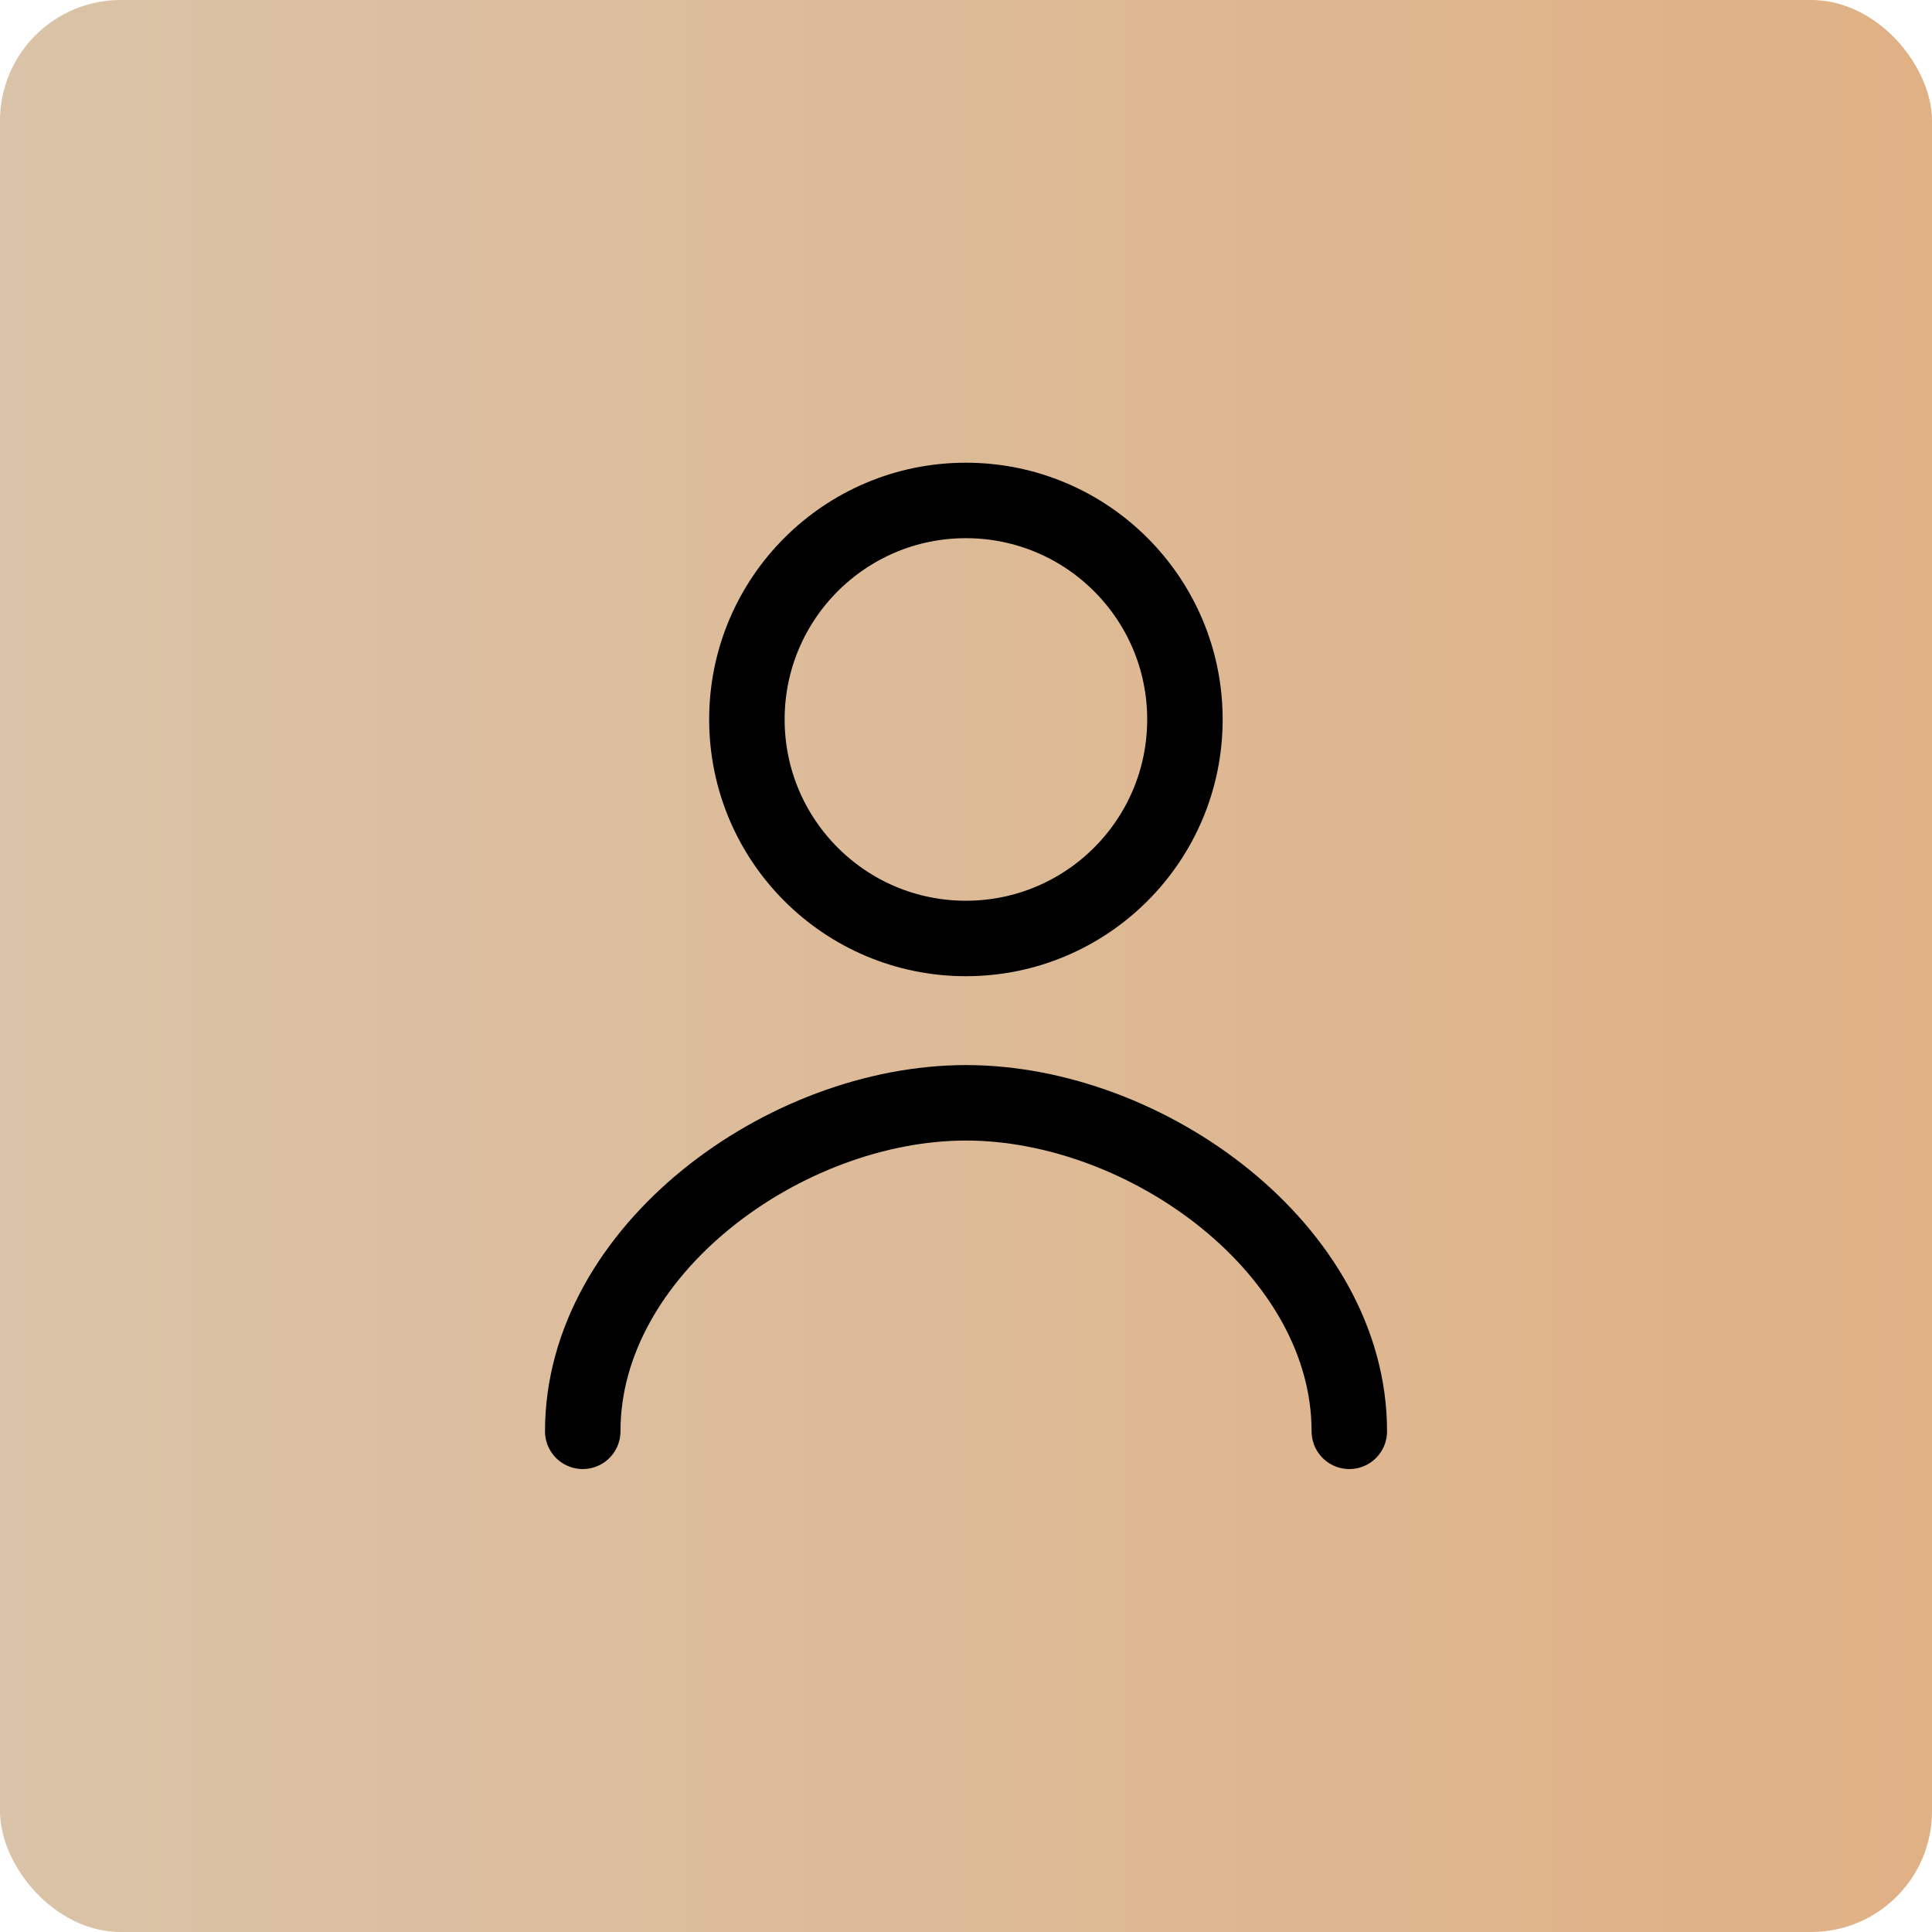
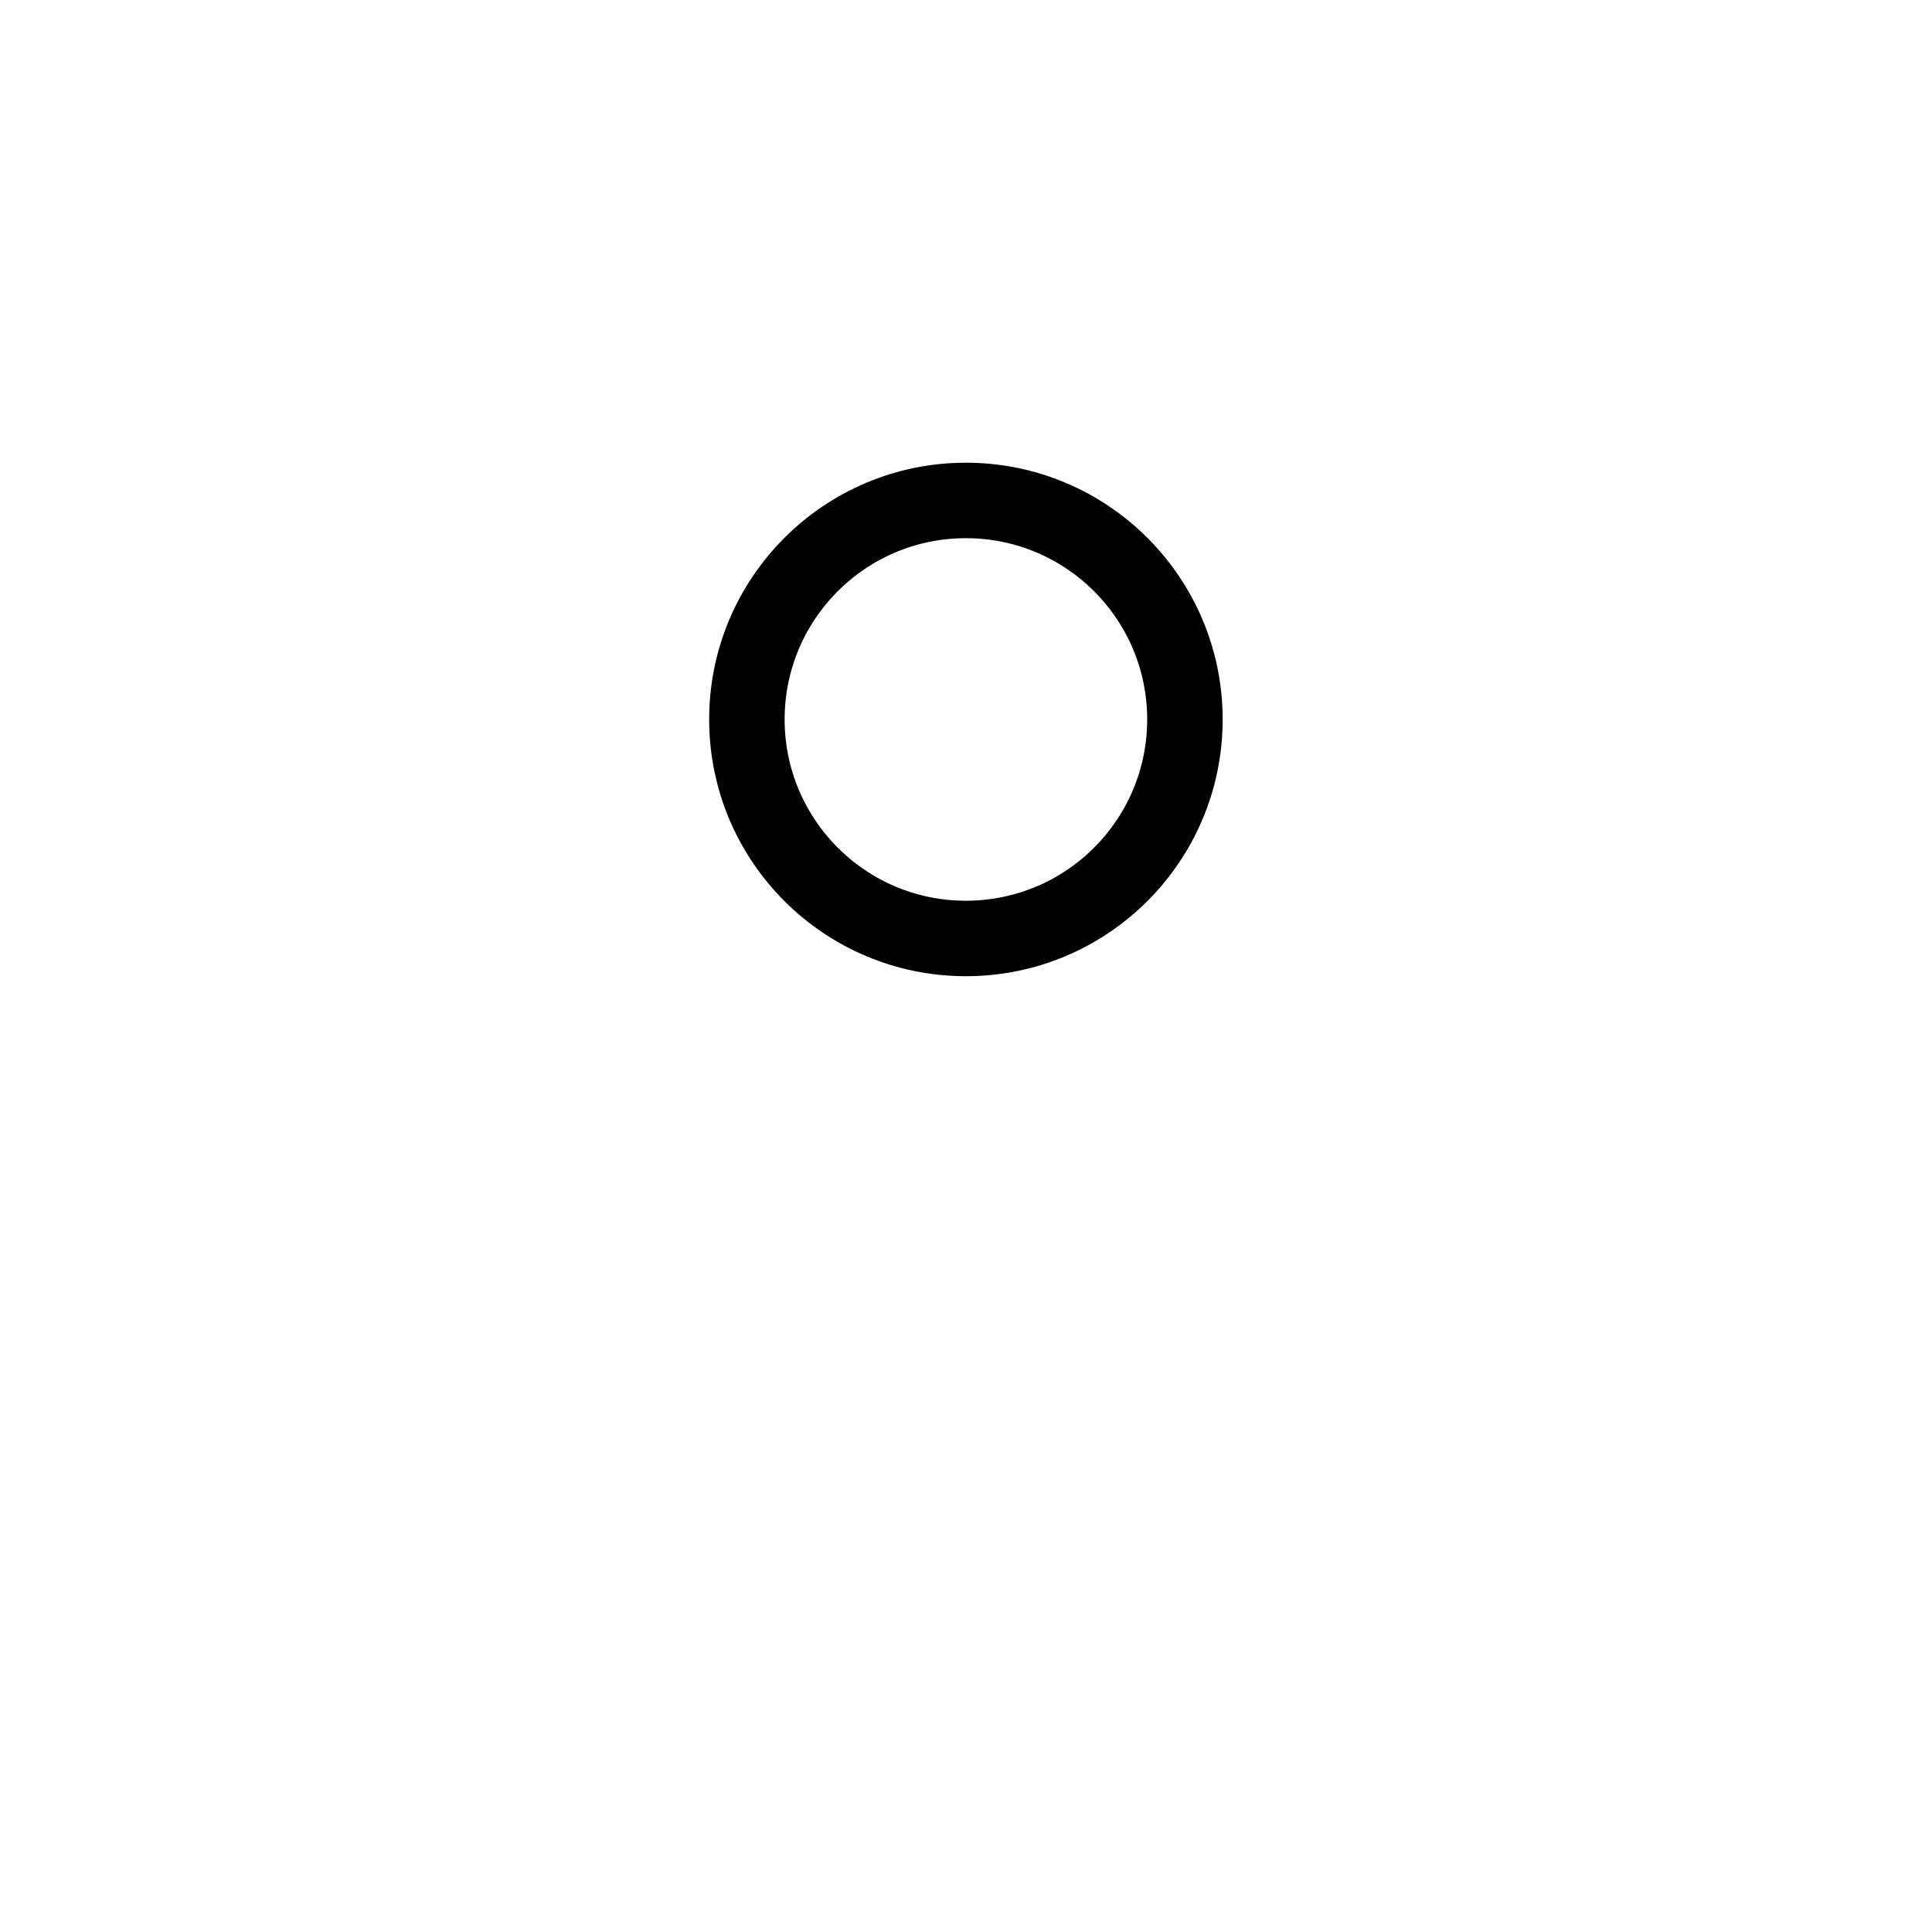
<svg xmlns="http://www.w3.org/2000/svg" width="32" height="32" viewBox="0 0 32 32" fill="none">
-   <rect width="32" height="32" rx="2" fill="url(#paint0_linear_1167_14)" />
-   <path d="M22.349 23.707C22.349 20.705 19.002 18.266 16 18.266C12.999 18.266 9.652 20.705 9.652 23.707" stroke="black" stroke-width="1.25" stroke-linecap="round" stroke-linejoin="round" />
  <path d="M15.998 15.544C18.002 15.544 19.626 13.92 19.626 11.916C19.626 9.913 18.002 8.289 15.998 8.289C13.995 8.289 12.371 9.913 12.371 11.916C12.371 13.92 13.995 15.544 15.998 15.544Z" stroke="black" stroke-width="1.25" stroke-linecap="round" stroke-linejoin="round" />
  <defs>
    <linearGradient id="paint0_linear_1167_14" x1="0" y1="16" x2="32" y2="16" gradientUnits="userSpaceOnUse">
      <stop stop-color="#DAC3A8" />
      <stop offset="1" stop-color="#E0B185" />
    </linearGradient>
  </defs>
</svg>